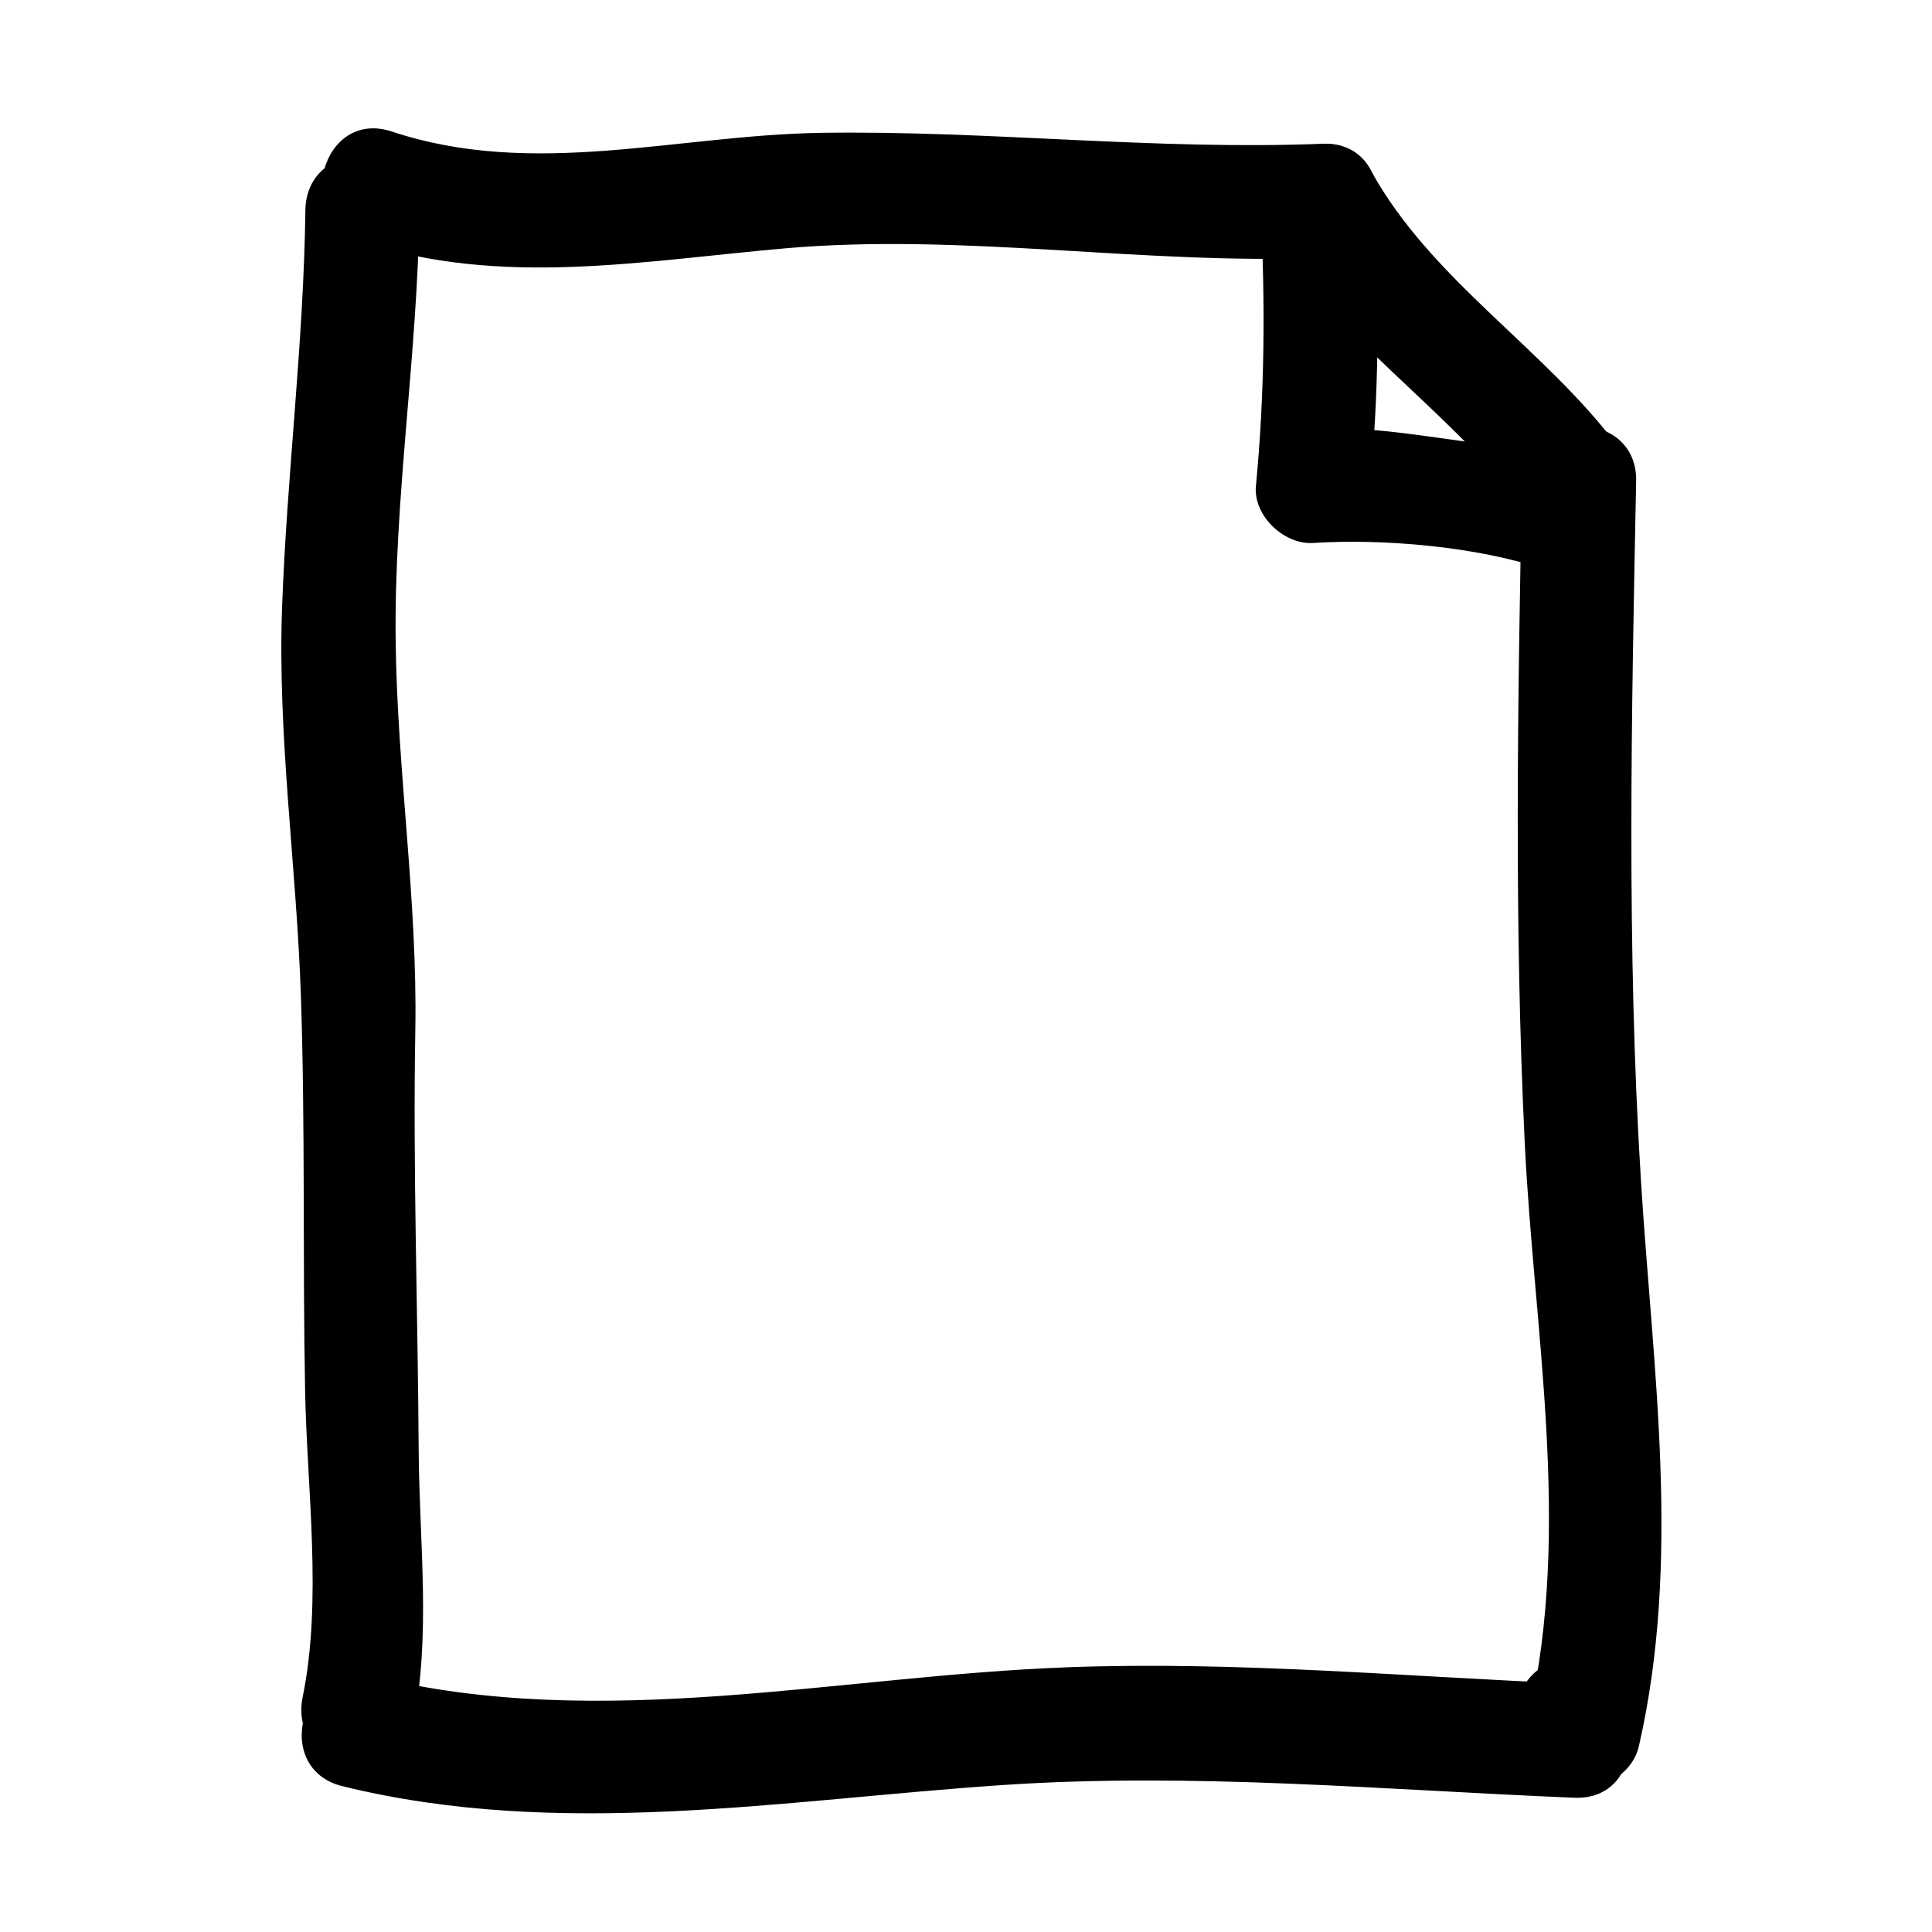
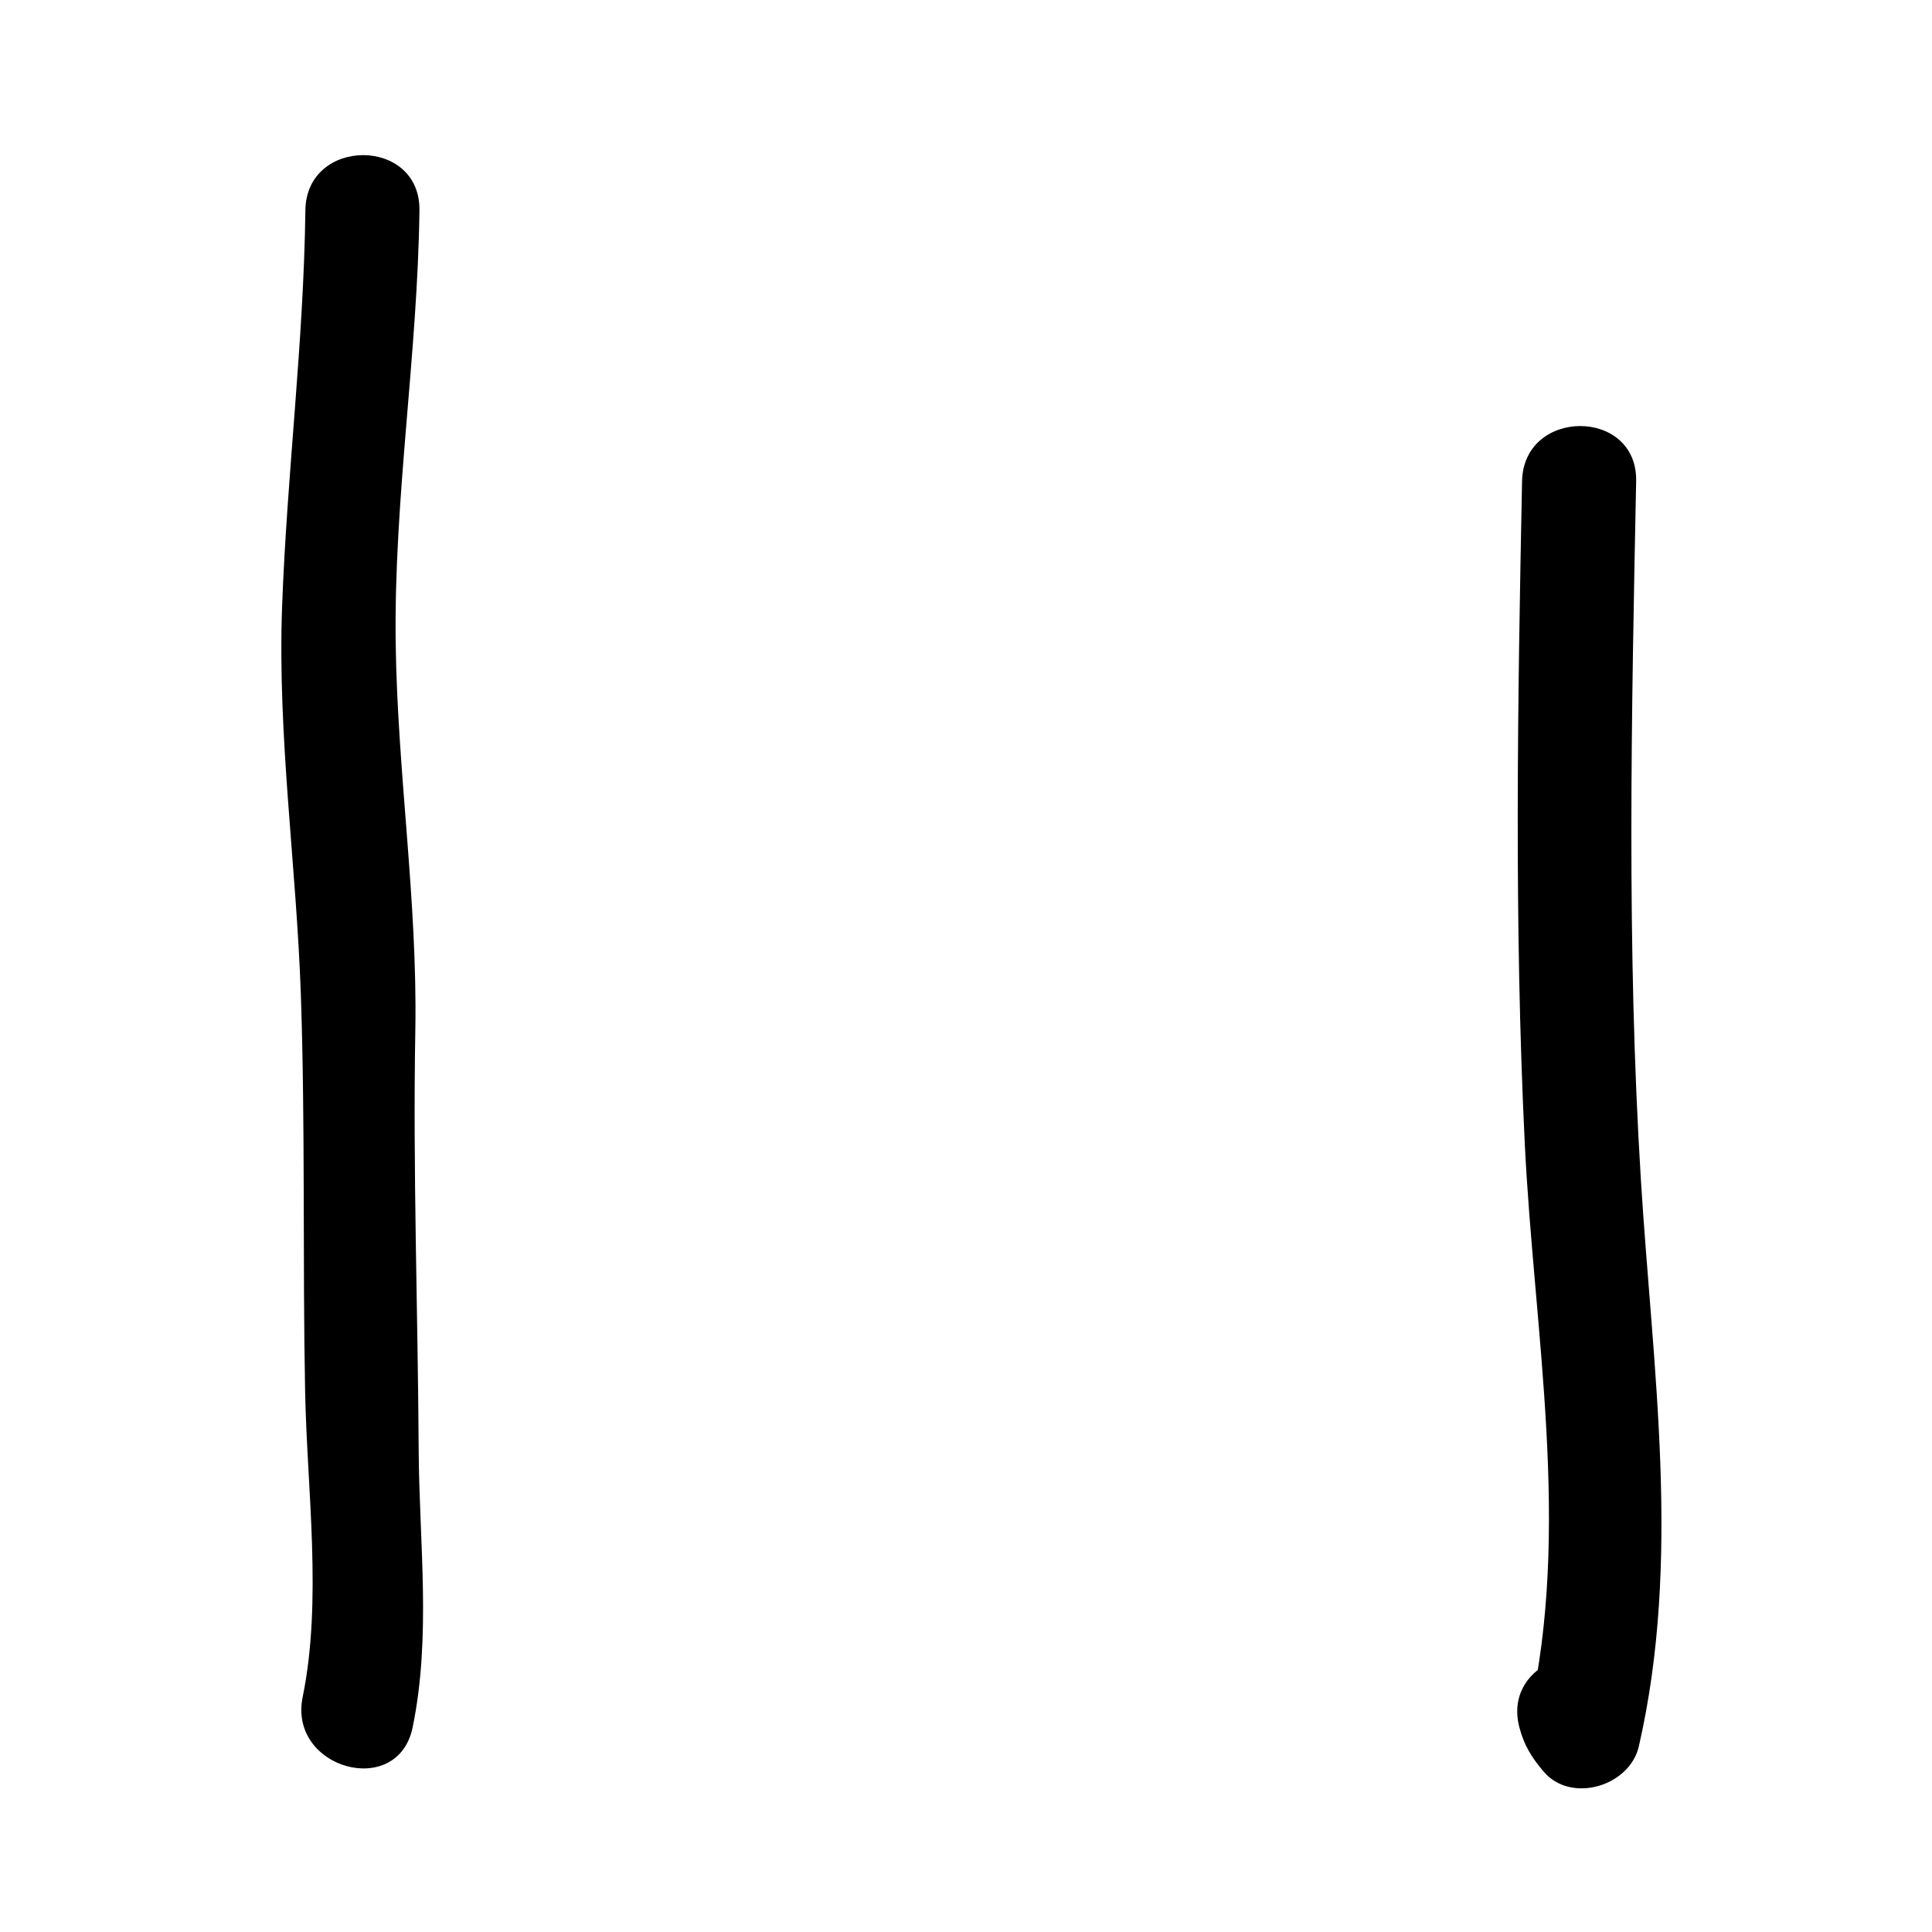
<svg xmlns="http://www.w3.org/2000/svg" fill="#000000" width="800px" height="800px" version="1.1" viewBox="144 144 512 512">
  <g>
    <path d="m224.93 199.73c-0.449 35.16-4.902 70.051-6.176 105.17-1.238 34.277 3.809 68.523 4.977 102.75 1.195 34.914 0.453 70.105 1.129 105.07 0.504 26.027 4.594 55.434-0.648 81.004-3.906 19.023 25.23 27.125 29.145 8.035 4.977-24.234 1.742-48.91 1.598-73.43-0.211-37.121-1.547-74.176-0.891-111.3 0.602-34.258-4.754-68.426-5.203-102.68-0.504-38.258 5.809-76.352 6.297-114.62 0.246-19.504-29.98-19.477-30.227 0z" />
-     <path d="m239.8 208.01c36.758 12.219 74.73 5.082 112.34 1.797 47.195-4.125 94.988 4.422 142.33 2.519 19.422-0.781 19.496-31.016 0-30.23-44.312 1.785-88.449-3.555-132.75-2.894-38.348 0.574-76.227 12.172-113.87-0.34-18.559-6.168-26.441 23.031-8.043 29.148z" />
-     <path d="m481.41 204.84c16.379 29.434 45.73 46.559 65.496 73.051 11.512 15.426 37.777 0.387 26.105-15.254-19.594-26.258-49.465-44.238-65.496-73.051-9.48-17.035-35.594-1.797-26.105 15.254z" />
    <path d="m547.36 271.53c-1.164 58.438-2.117 116.83 0.707 175.23 2.43 50.273 12.488 102.21 1.098 152 8.418-2.223 16.844-4.449 25.262-6.672 0.457 0.543 0.918 1.09 1.367 1.633-4.953-18.836-34.113-10.836-29.145 8.035 1.258 4.801 3.223 7.949 6.402 11.707 7.289 8.621 22.844 3.891 25.262-6.672 11.352-49.578 3.637-100.05 0.539-150.12-3.812-61.641-2.492-123.45-1.258-185.15 0.383-19.504-29.848-19.465-30.234 0.004z" />
-     <path d="m234.76 617.36c57.715 14.199 116.41 3.656 174.71-0.289 50.746-3.434 101.1 1.27 151.75 3.348 19.496 0.801 19.422-29.434 0-30.23-44.797-1.84-89.41-6.016-134.31-4.344-61.082 2.273-123.64 17.246-184.11 2.363-18.934-4.652-26.965 24.5-8.043 29.152z" />
-     <path d="m478.09 199.73c1.234 24.383 1.09 48.738-1.258 73.051-0.754 7.848 7.453 15.602 15.113 15.113 18.738-1.195 43.602 0.957 61.477 7.019 18.516 6.277 26.395-22.93 8.039-29.152-9.148-3.098-19.891-3.516-29.402-4.785-13.121-1.75-26.84-4.156-40.113-3.309 5.039 5.039 10.078 10.078 15.113 15.113 2.348-24.312 2.492-48.668 1.258-73.051-0.977-19.398-31.211-19.492-30.227 0z" />
  </g>
</svg>